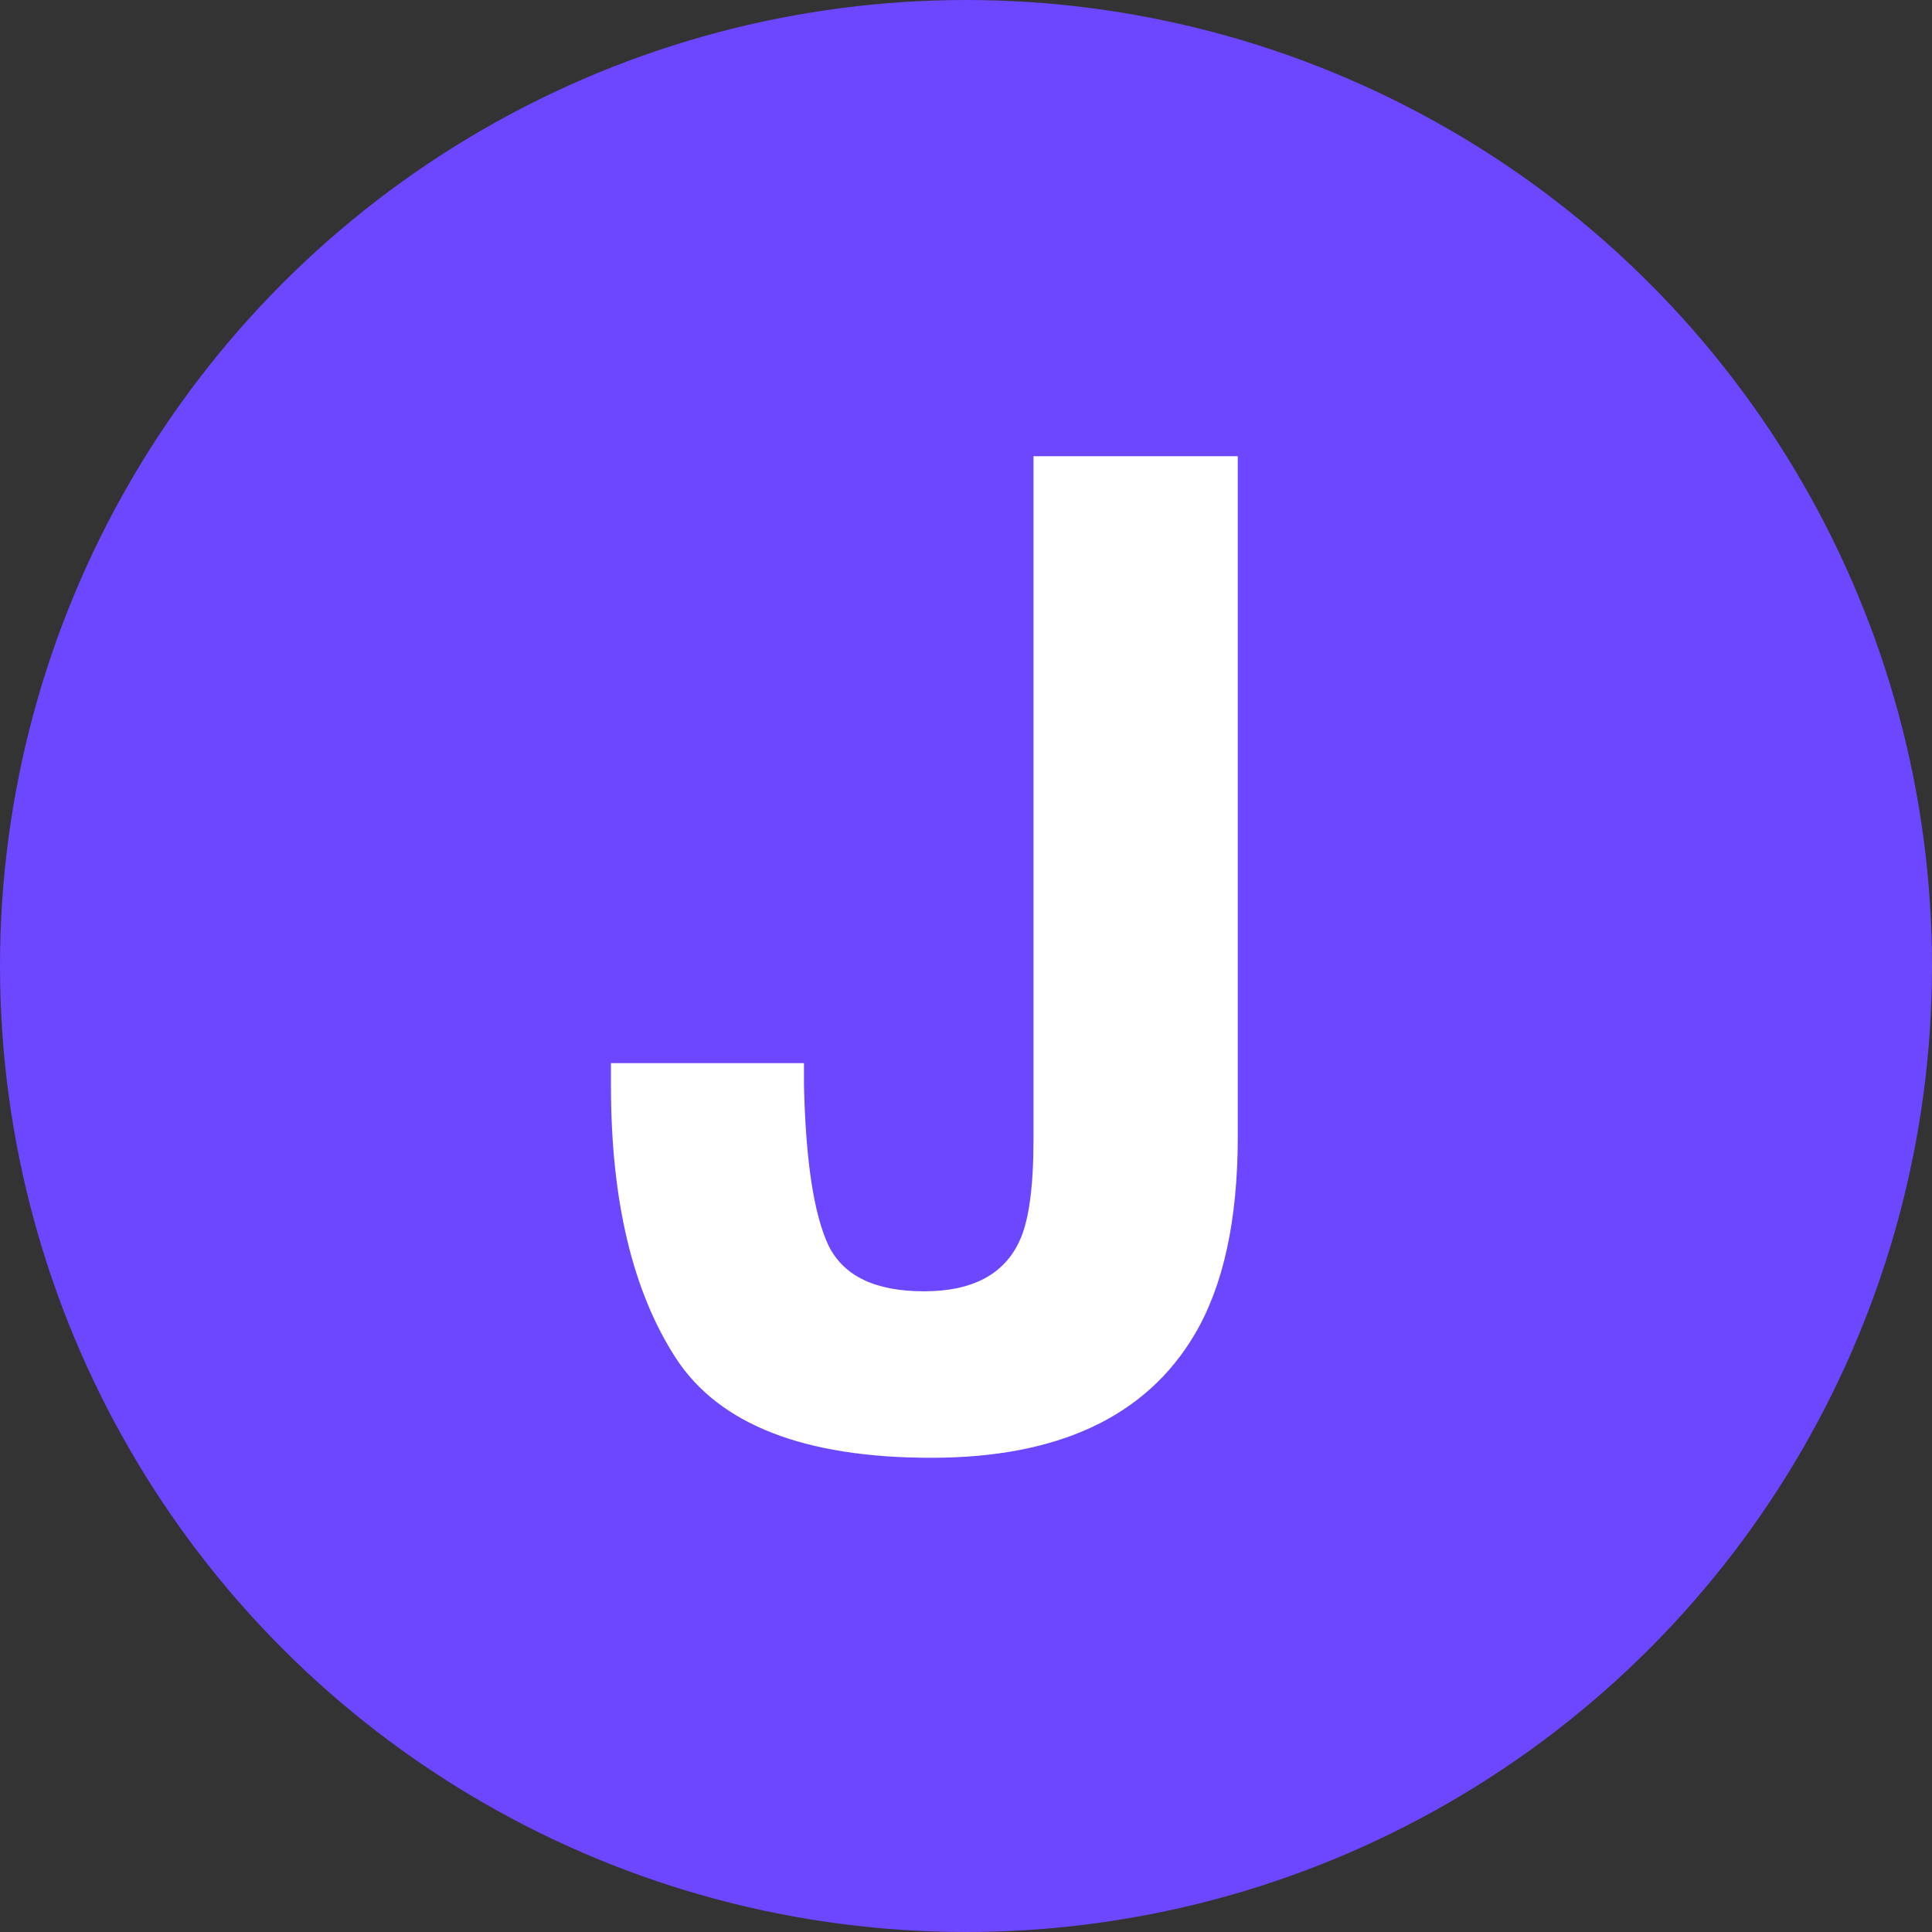
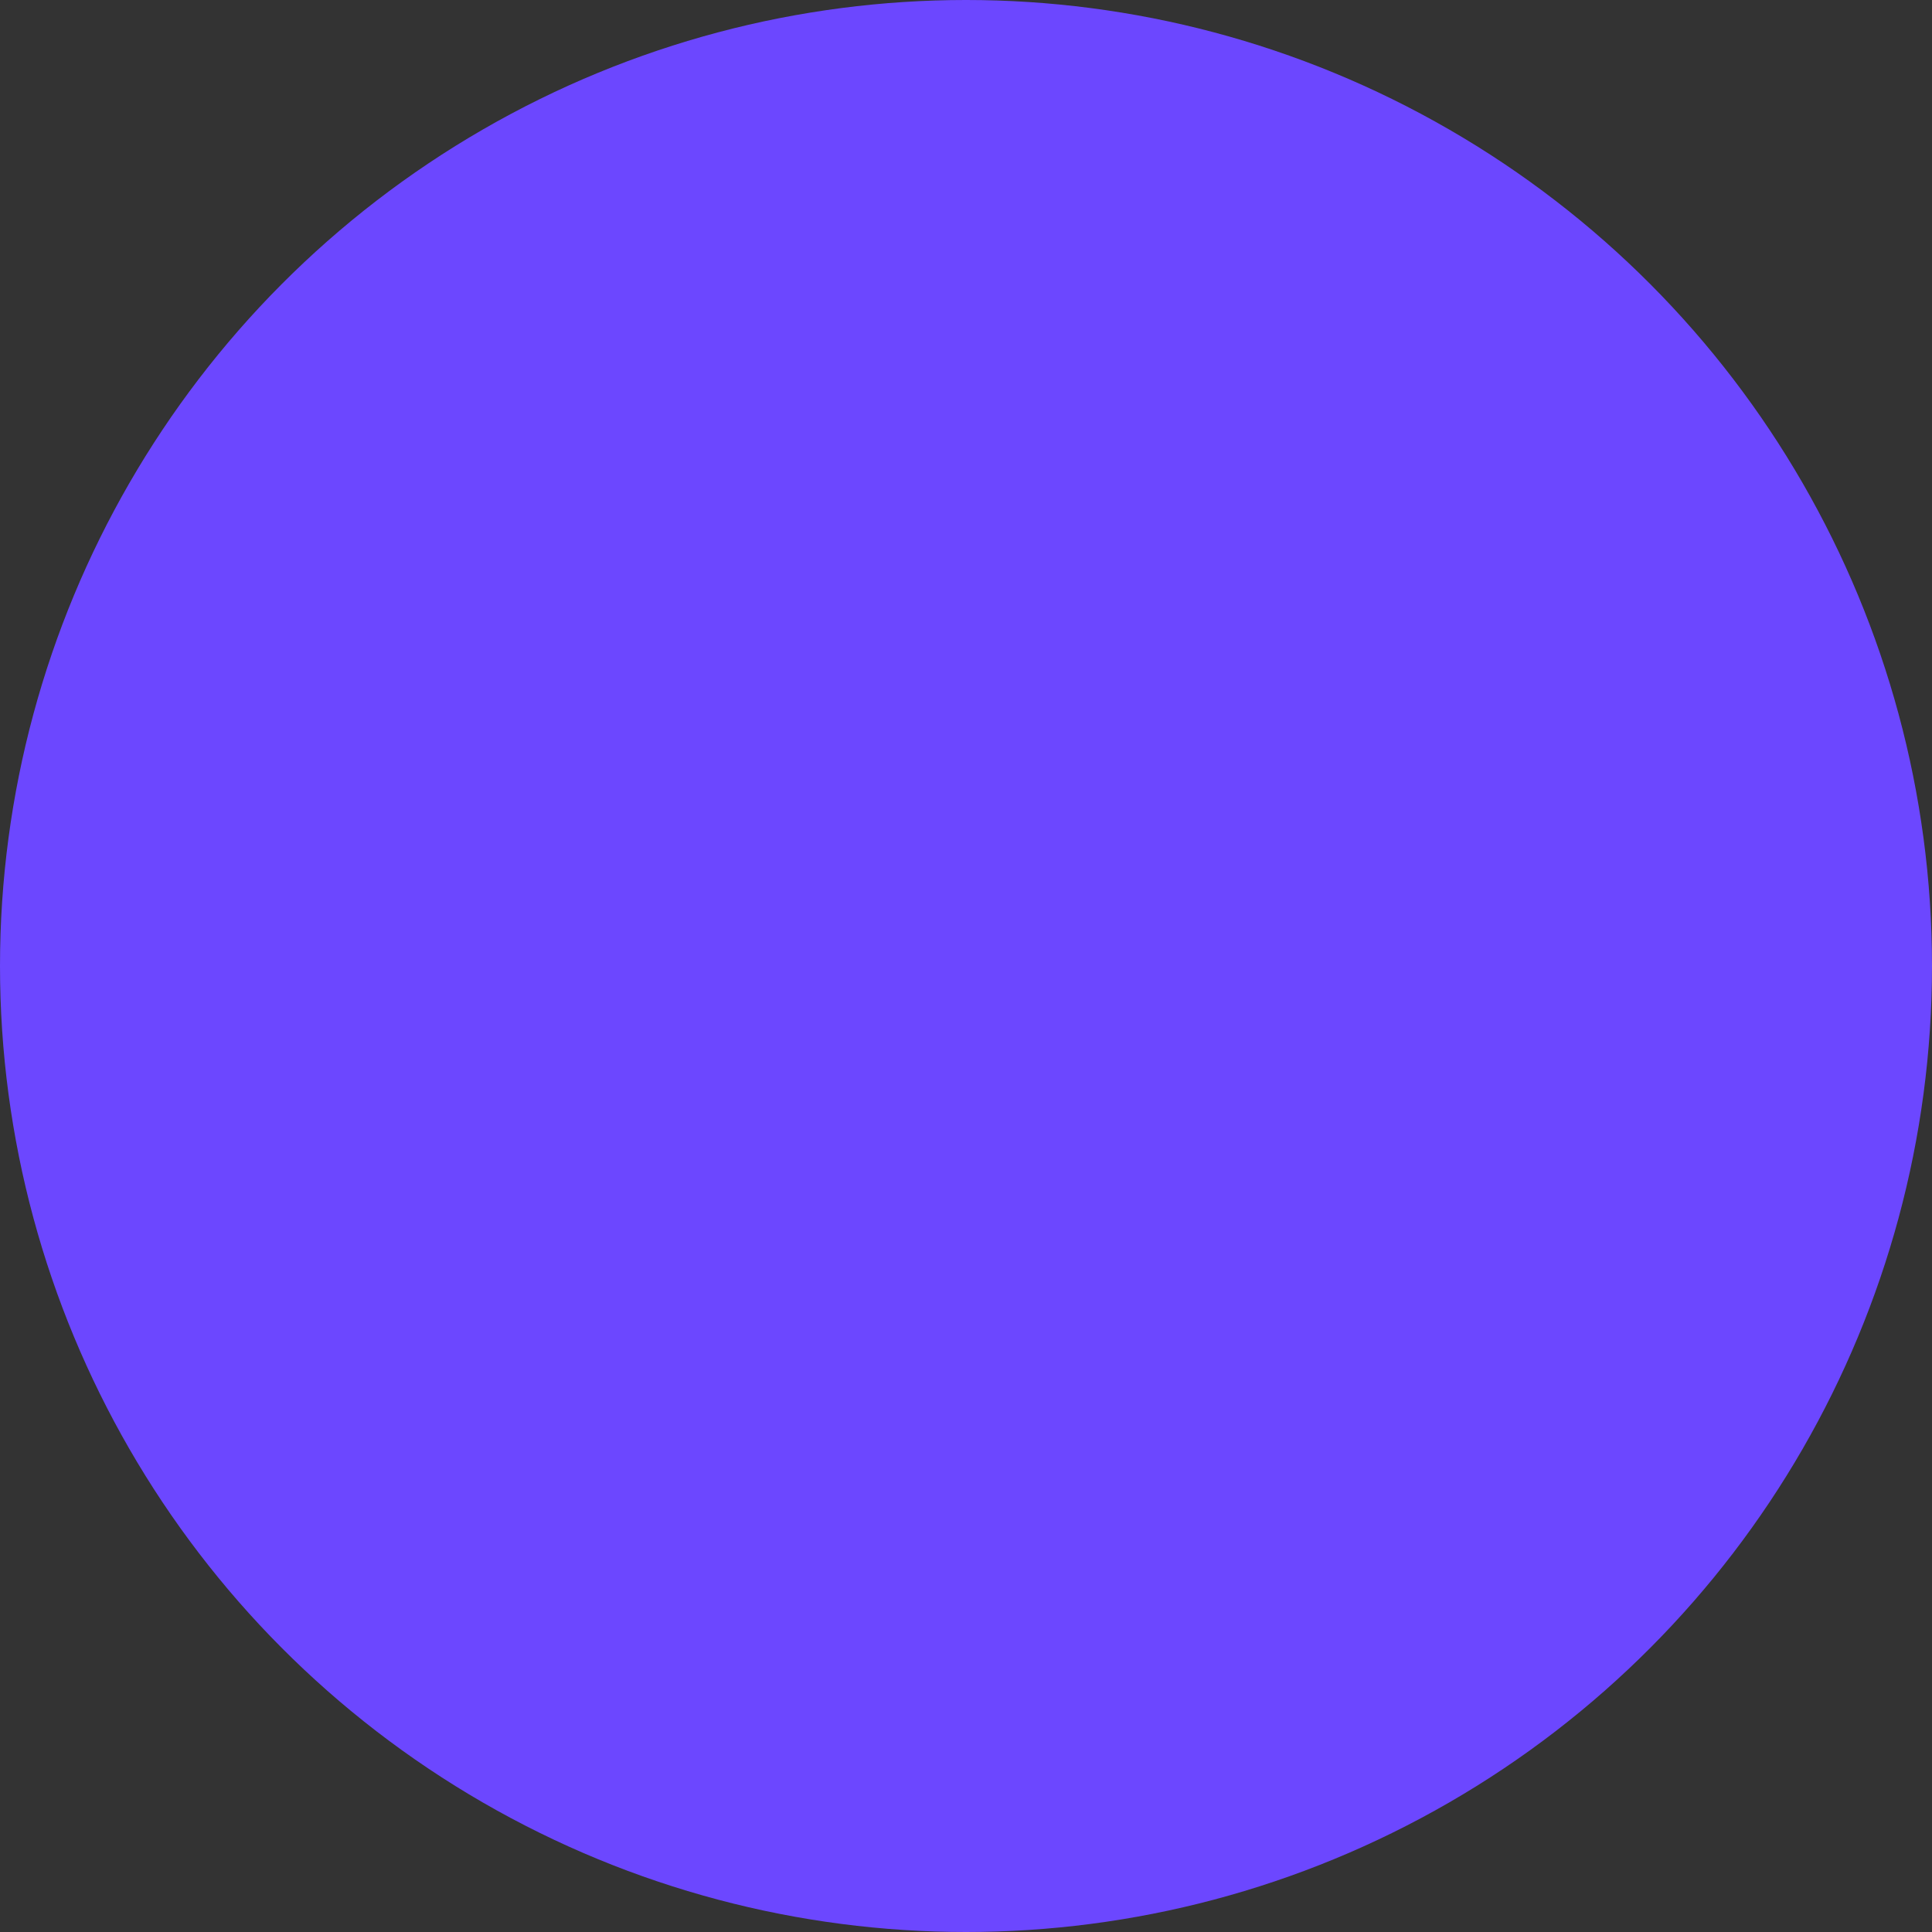
<svg xmlns="http://www.w3.org/2000/svg" width="256" height="256" viewBox="0 0 256 256" fill="none">
  <rect x="0" y="0" width="256" height="256" fill="#333333" stroke="none" />
  <circle cx="128" cy="128" r="128" fill="#6C47FF" />
-   <path d="M136.941 151.064V60.449H164.012V150.625C164.012 161.641 162.107 170.371 158.299 176.816C151.854 187.715 140.223 193.164 123.406 193.164C106.59 193.164 95.311 188.77 89.568 179.98C83.826 171.133 80.955 159.092 80.955 143.857V140.869H106.531V143.857C106.766 153.877 107.85 160.938 109.783 165.039C111.775 169.082 115.994 171.104 122.439 171.104C128.826 171.104 133.045 168.877 135.096 164.424C136.326 161.787 136.941 157.334 136.941 151.064Z" fill="white" />
</svg>